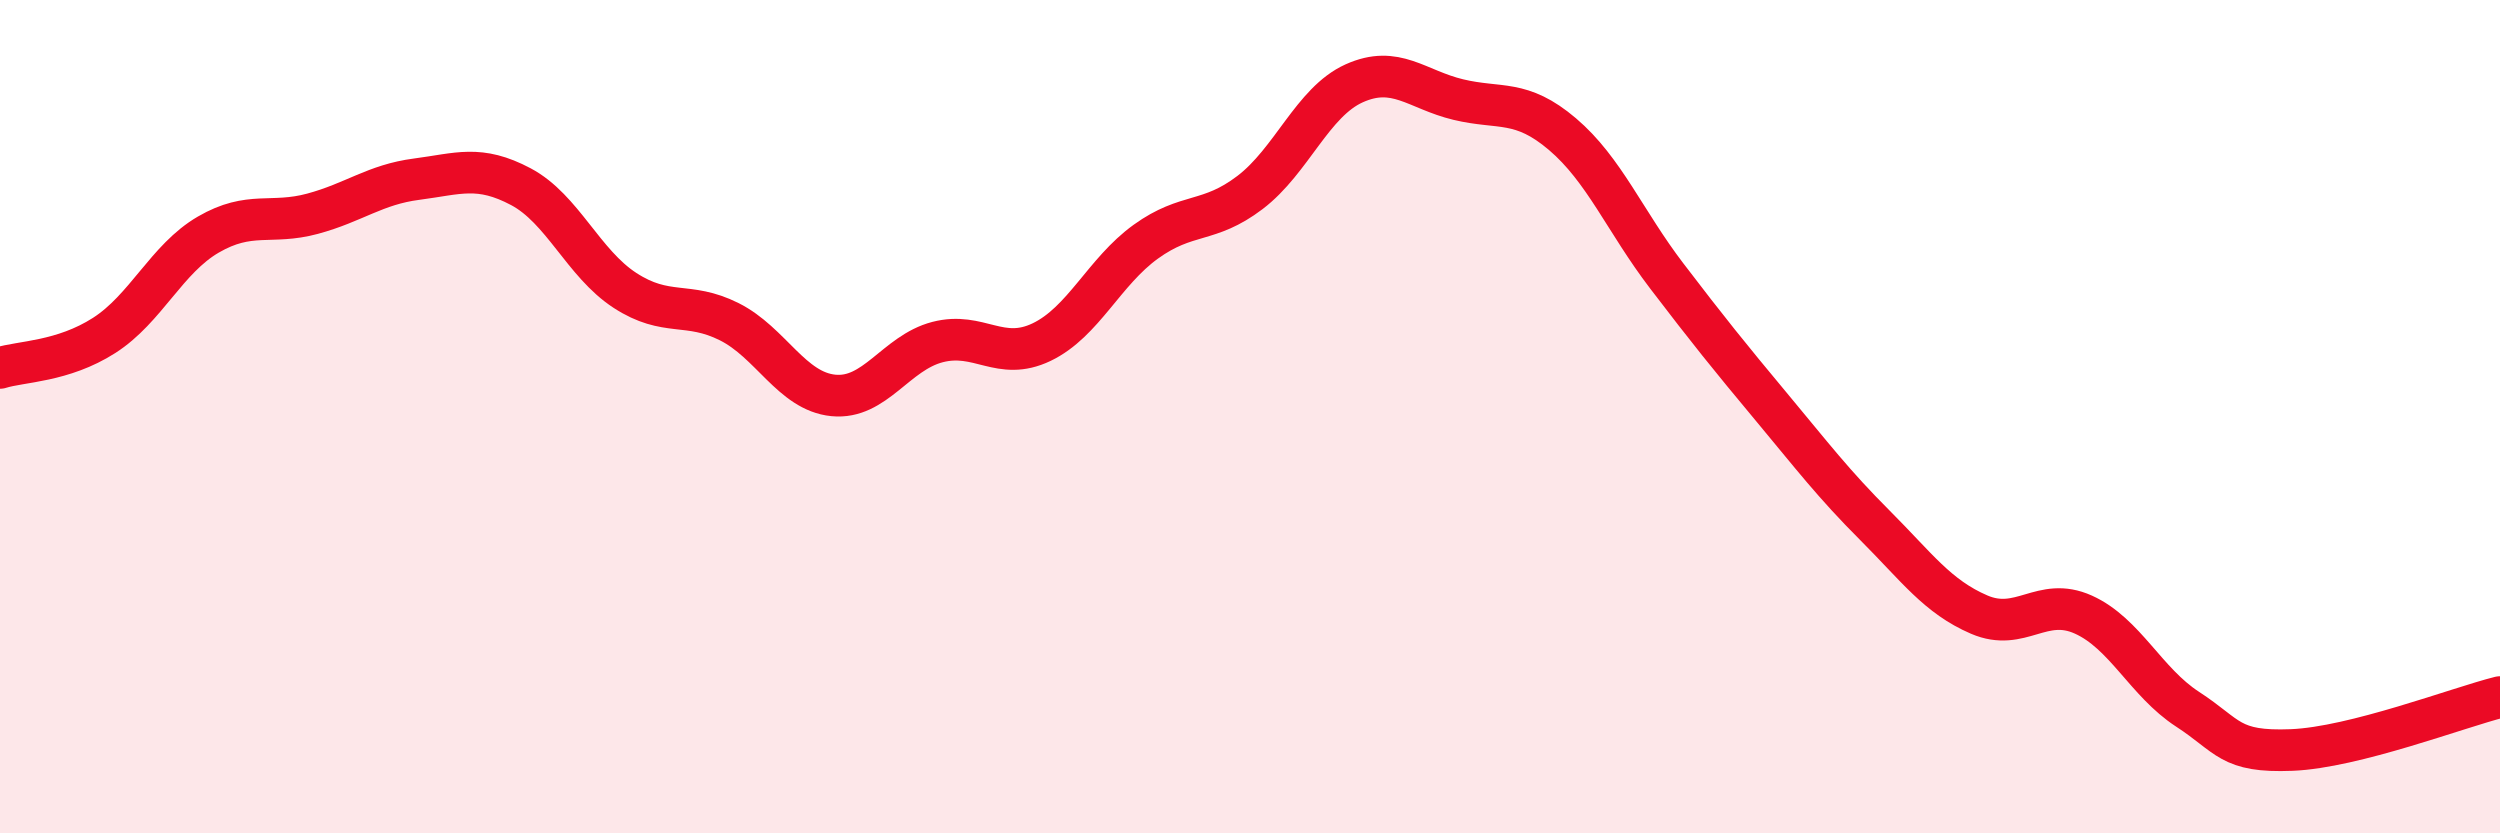
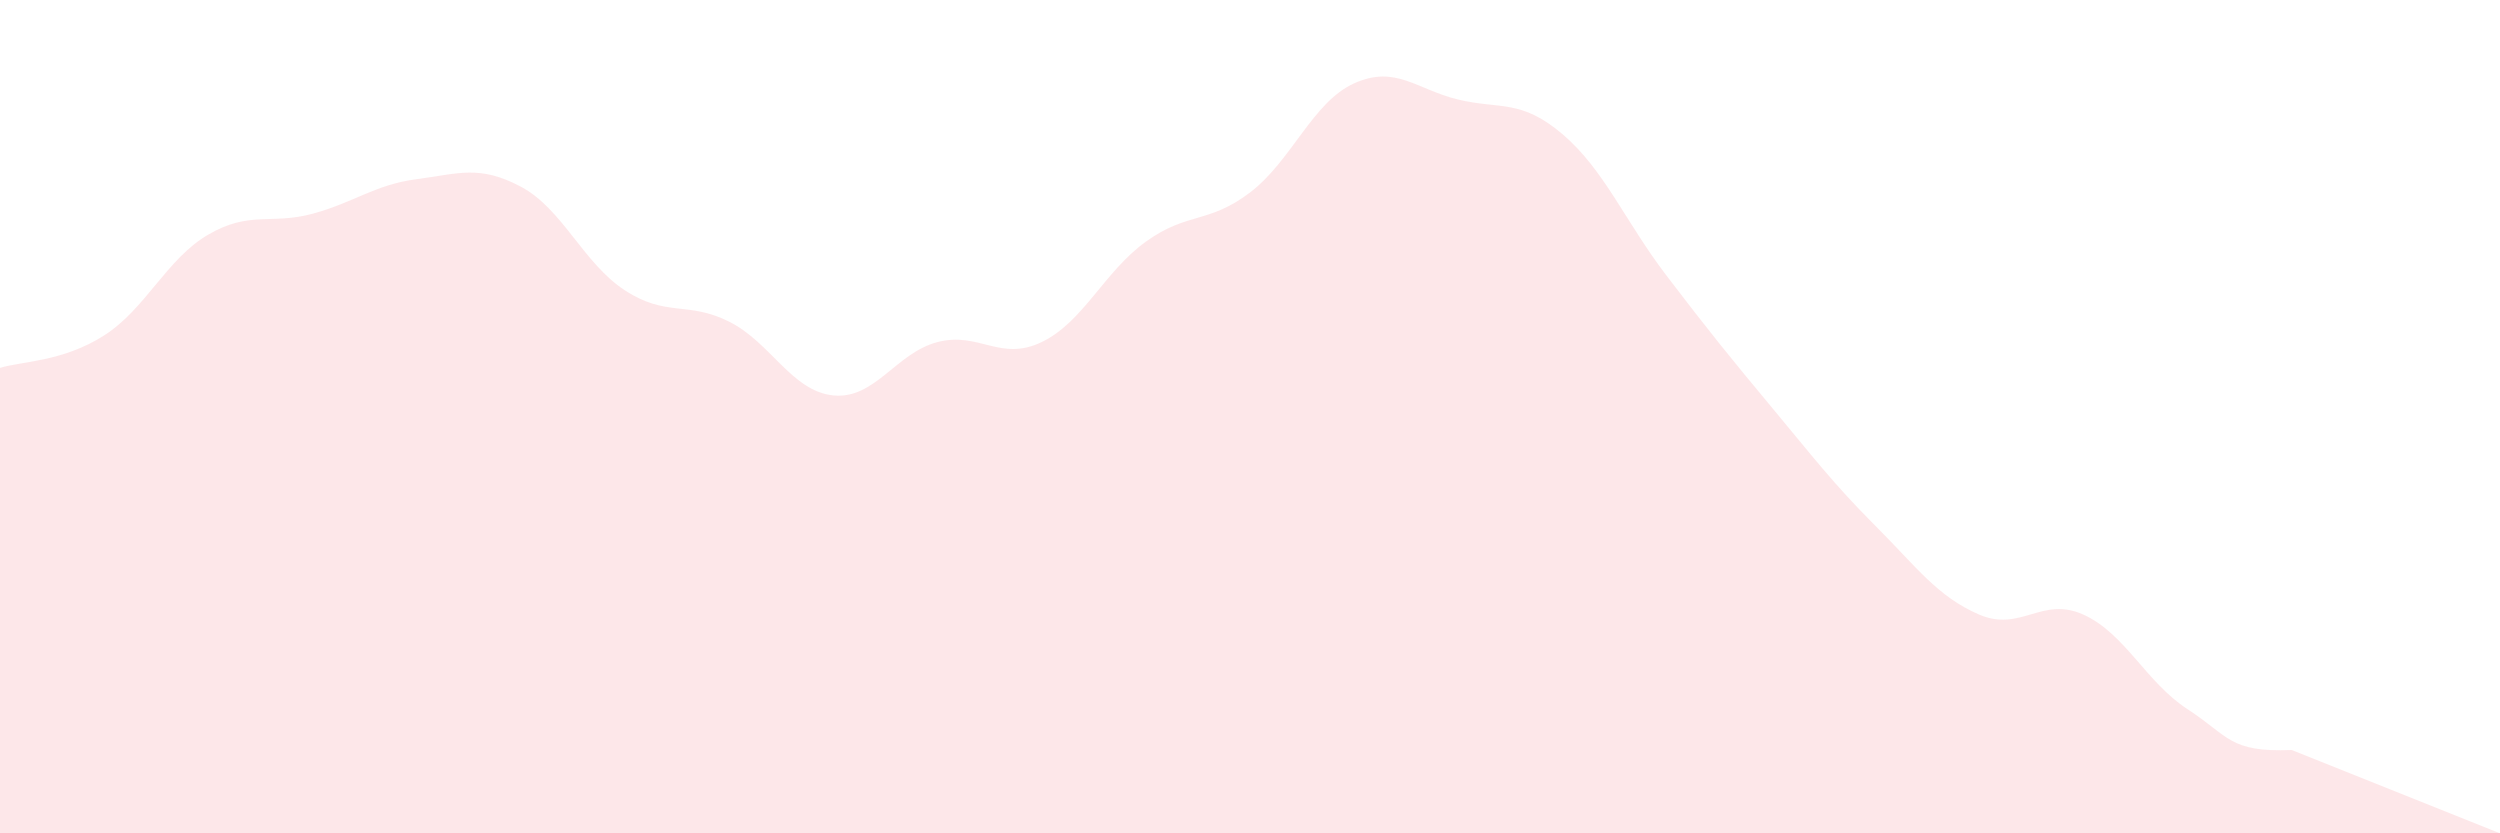
<svg xmlns="http://www.w3.org/2000/svg" width="60" height="20" viewBox="0 0 60 20">
-   <path d="M 0,8.83 C 0.5,8.67 1.5,8.69 2.5,8.05 C 3.5,7.41 4,6.21 5,5.63 C 6,5.05 6.5,5.4 7.5,5.13 C 8.5,4.86 9,4.43 10,4.3 C 11,4.17 11.5,3.95 12.5,4.48 C 13.5,5.01 14,6.32 15,6.97 C 16,7.62 16.5,7.22 17.5,7.72 C 18.5,8.22 19,9.39 20,9.49 C 21,9.59 21.5,8.47 22.5,8.21 C 23.5,7.95 24,8.69 25,8.21 C 26,7.73 26.5,6.52 27.5,5.8 C 28.5,5.08 29,5.38 30,4.62 C 31,3.86 31.5,2.45 32.5,2 C 33.5,1.55 34,2.15 35,2.39 C 36,2.63 36.5,2.37 37.5,3.22 C 38.5,4.07 39,5.31 40,6.62 C 41,7.93 41.5,8.55 42.5,9.75 C 43.5,10.95 44,11.61 45,12.61 C 46,13.61 46.5,14.32 47.5,14.75 C 48.5,15.18 49,14.3 50,14.75 C 51,15.2 51.5,16.37 52.5,17.02 C 53.5,17.67 53.5,18.06 55,18 C 56.5,17.94 59,16.98 60,16.73L60 20L0 20Z" fill="#EB0A25" opacity="0.1" stroke-linecap="round" stroke-linejoin="round" />
-   <path d="M 0,8.83 C 0.5,8.67 1.5,8.69 2.5,8.05 C 3.5,7.41 4,6.21 5,5.63 C 6,5.05 6.5,5.4 7.5,5.13 C 8.5,4.86 9,4.43 10,4.3 C 11,4.17 11.5,3.95 12.5,4.48 C 13.5,5.01 14,6.32 15,6.97 C 16,7.62 16.5,7.22 17.5,7.72 C 18.5,8.22 19,9.39 20,9.49 C 21,9.59 21.5,8.47 22.5,8.21 C 23.5,7.95 24,8.69 25,8.21 C 26,7.73 26.5,6.52 27.5,5.8 C 28.5,5.08 29,5.38 30,4.62 C 31,3.86 31.5,2.45 32.5,2 C 33.5,1.55 34,2.15 35,2.39 C 36,2.63 36.5,2.37 37.5,3.22 C 38.5,4.07 39,5.31 40,6.62 C 41,7.93 41.5,8.55 42.5,9.75 C 43.5,10.95 44,11.61 45,12.61 C 46,13.61 46.5,14.32 47.5,14.75 C 48.5,15.18 49,14.3 50,14.75 C 51,15.2 51.5,16.37 52.5,17.02 C 53.5,17.67 53.5,18.06 55,18 C 56.5,17.94 59,16.98 60,16.73" stroke="#EB0A25" stroke-width="1" fill="none" stroke-linecap="round" stroke-linejoin="round" />
+   <path d="M 0,8.83 C 0.5,8.67 1.5,8.69 2.5,8.05 C 3.5,7.41 4,6.21 5,5.63 C 6,5.05 6.5,5.4 7.5,5.13 C 8.5,4.86 9,4.43 10,4.3 C 11,4.17 11.5,3.95 12.5,4.48 C 13.5,5.01 14,6.32 15,6.97 C 16,7.62 16.5,7.22 17.5,7.72 C 18.5,8.22 19,9.39 20,9.49 C 21,9.59 21.5,8.47 22.5,8.21 C 23.5,7.95 24,8.69 25,8.21 C 26,7.73 26.5,6.52 27.5,5.8 C 28.5,5.08 29,5.38 30,4.62 C 31,3.86 31.5,2.45 32.5,2 C 33.5,1.55 34,2.15 35,2.39 C 36,2.63 36.5,2.37 37.5,3.22 C 38.5,4.07 39,5.31 40,6.62 C 41,7.93 41.5,8.55 42.5,9.75 C 43.5,10.95 44,11.61 45,12.61 C 46,13.61 46.5,14.32 47.5,14.75 C 48.5,15.18 49,14.3 50,14.75 C 51,15.2 51.5,16.37 52.5,17.02 C 53.5,17.67 53.5,18.06 55,18 L60 20L0 20Z" fill="#EB0A25" opacity="0.1" stroke-linecap="round" stroke-linejoin="round" />
</svg>